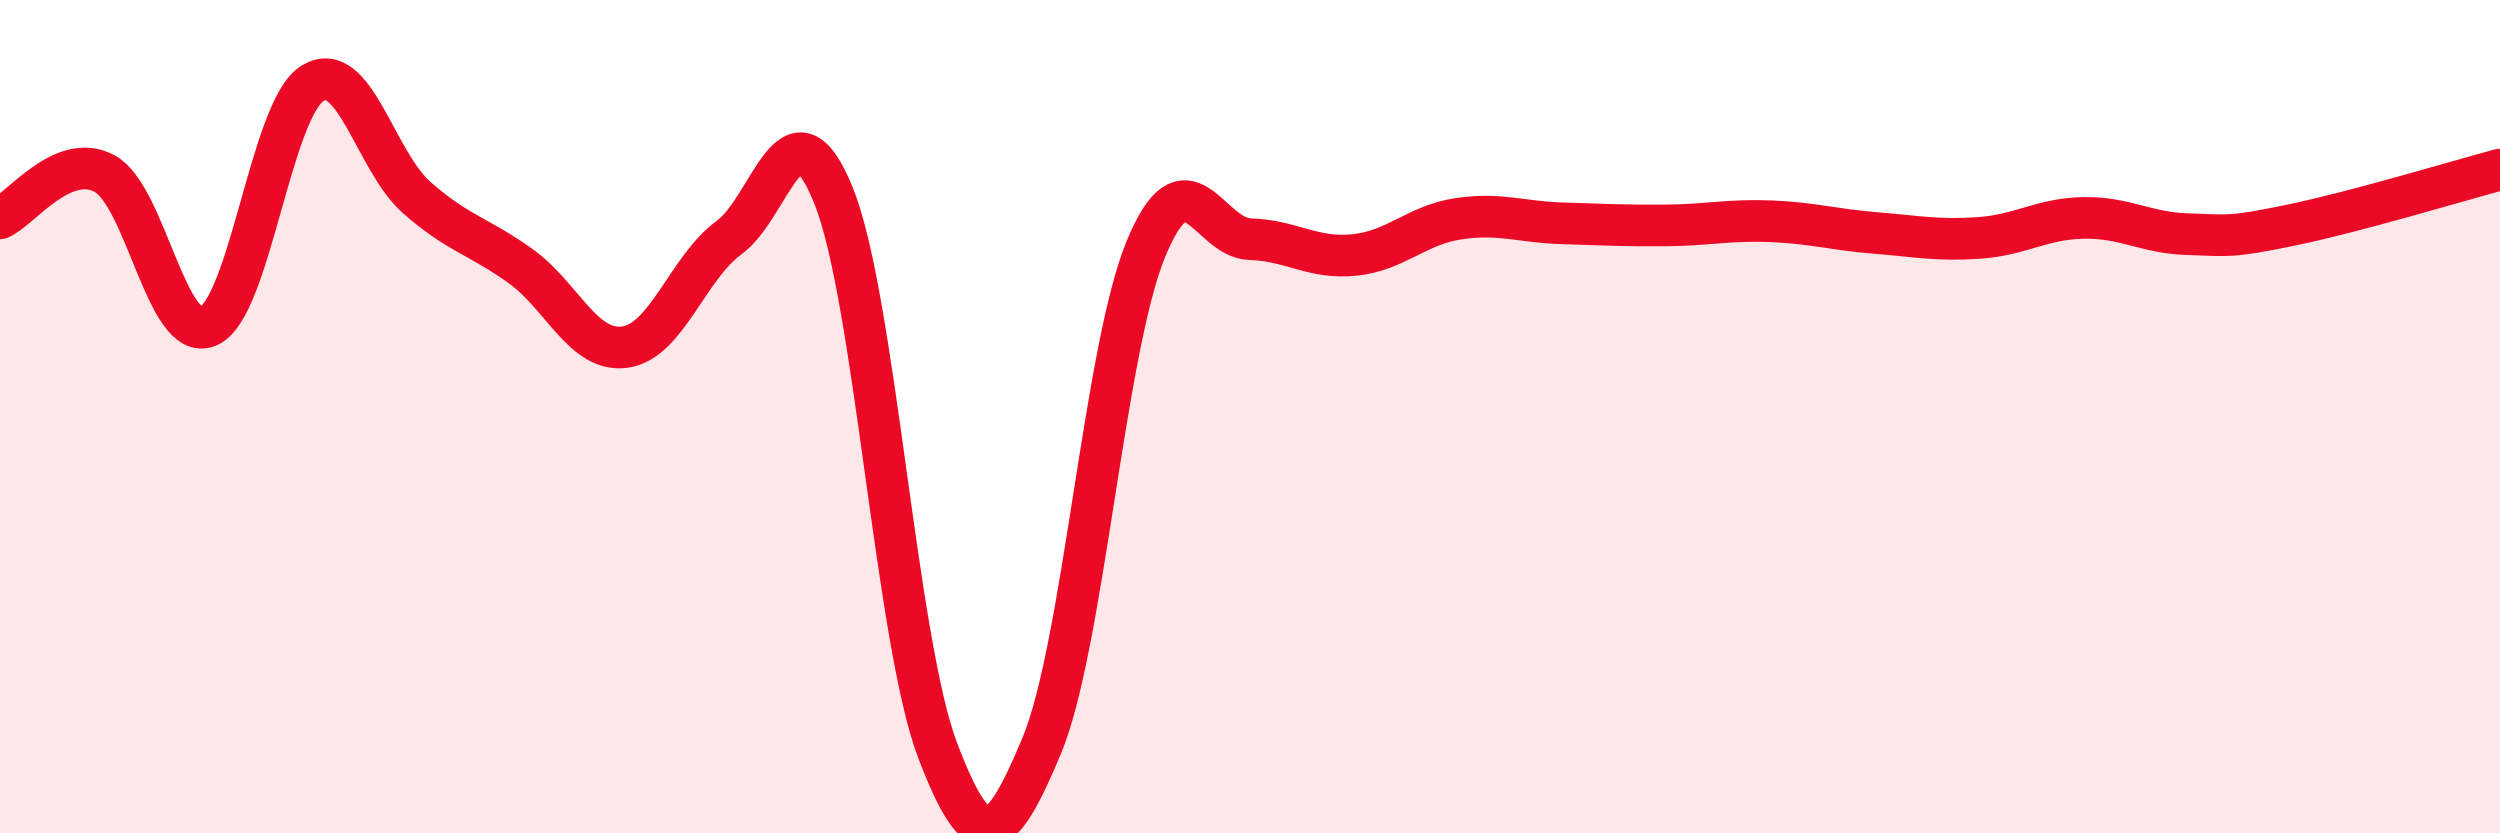
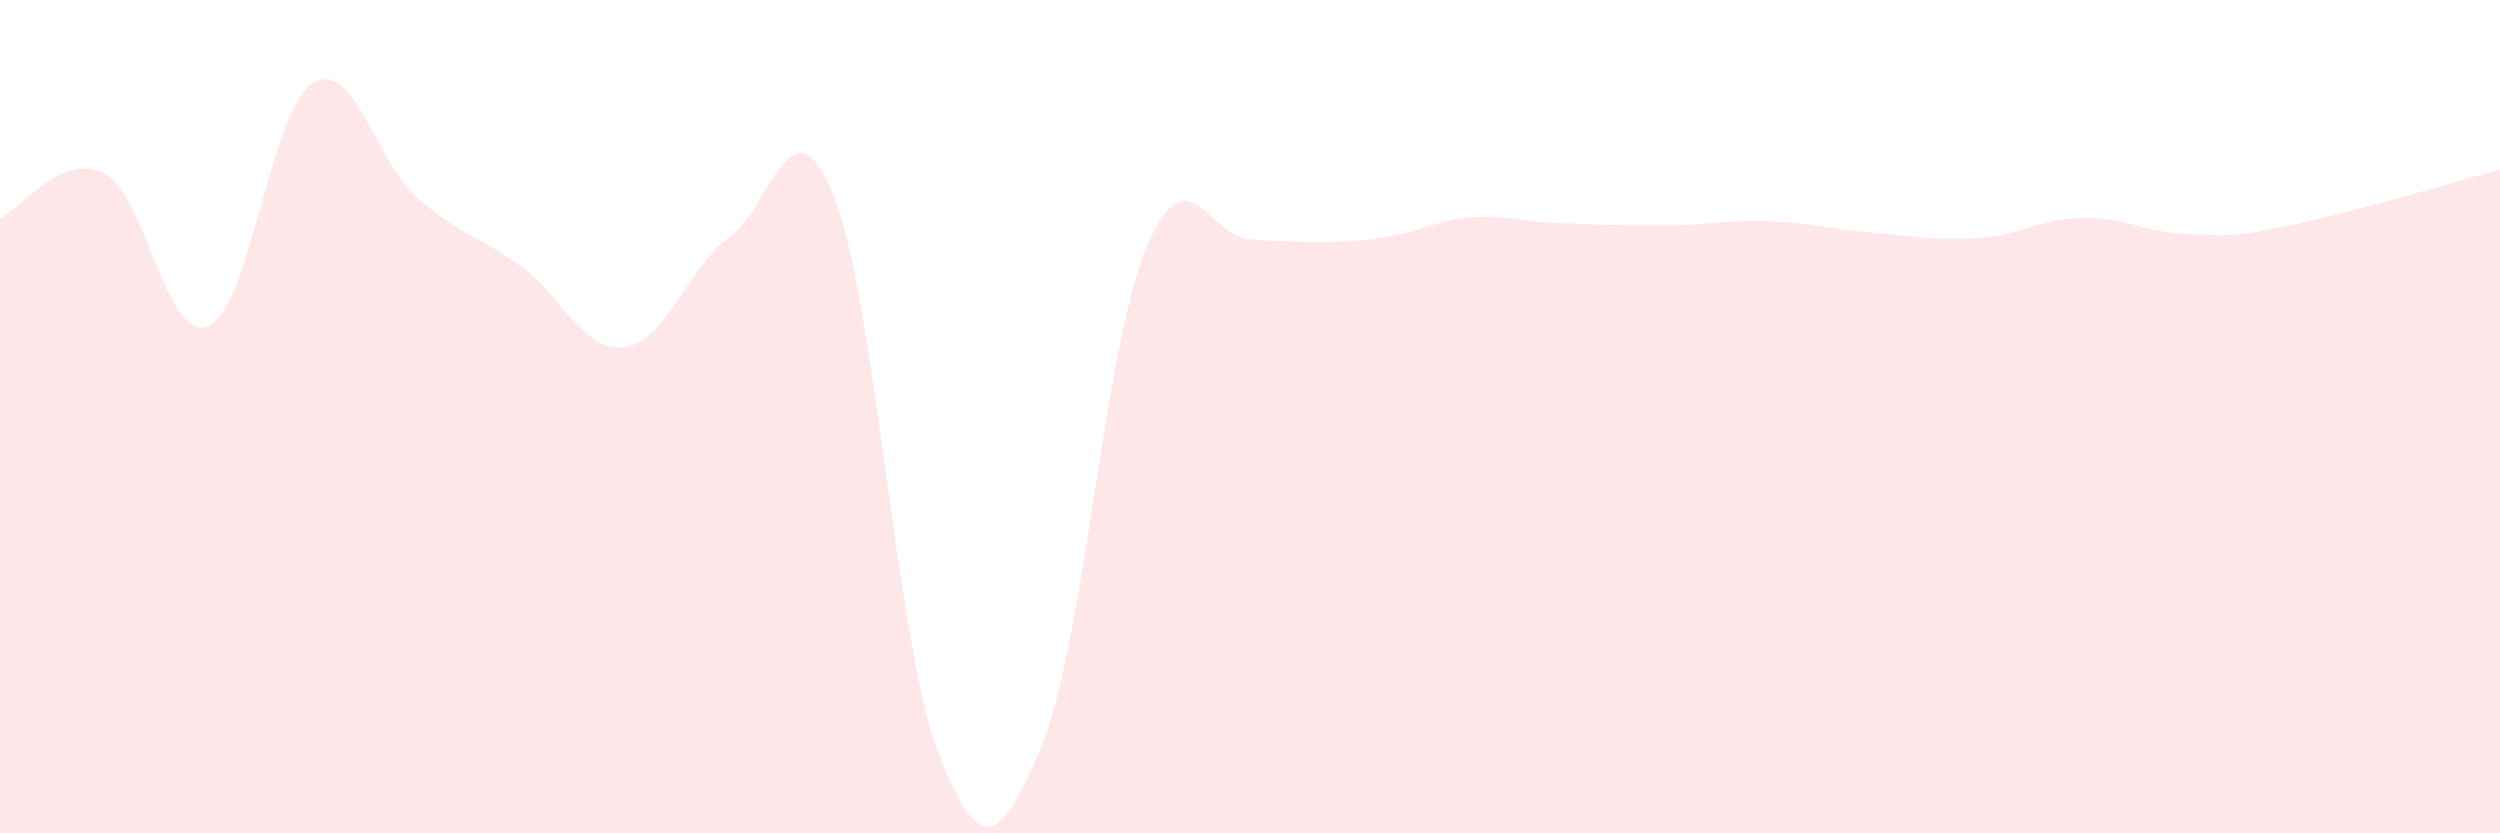
<svg xmlns="http://www.w3.org/2000/svg" width="60" height="20" viewBox="0 0 60 20">
-   <path d="M 0,5.24 C 0.5,5.02 1.5,3.64 2.5,4.16 C 3.5,4.68 4,8.26 5,7.83 C 6,7.4 6.5,2.62 7.5,2 C 8.5,1.38 9,3.86 10,4.74 C 11,5.62 11.5,5.67 12.5,6.39 C 13.5,7.11 14,8.47 15,8.33 C 16,8.19 16.5,6.43 17.5,5.7 C 18.5,4.97 19,2.22 20,4.68 C 21,7.14 21.5,15.36 22.5,18 C 23.5,20.64 24,20.3 25,17.9 C 26,15.5 26.5,8.41 27.5,5.98 C 28.5,3.55 29,5.71 30,5.74 C 31,5.77 31.5,6.22 32.5,6.12 C 33.5,6.02 34,5.4 35,5.25 C 36,5.1 36.5,5.33 37.5,5.36 C 38.5,5.39 39,5.42 40,5.41 C 41,5.4 41.5,5.27 42.5,5.31 C 43.5,5.35 44,5.51 45,5.59 C 46,5.67 46.5,5.78 47.5,5.71 C 48.5,5.64 49,5.25 50,5.23 C 51,5.21 51.5,5.59 52.5,5.62 C 53.5,5.65 53.5,5.71 55,5.4 C 56.5,5.09 59,4.34 60,4.07L60 20L0 20Z" fill="#EB0A25" opacity="0.1" stroke-linecap="round" stroke-linejoin="round" />
-   <path d="M 0,5.24 C 0.5,5.02 1.5,3.64 2.5,4.16 C 3.5,4.68 4,8.26 5,7.83 C 6,7.4 6.5,2.62 7.5,2 C 8.5,1.38 9,3.86 10,4.74 C 11,5.62 11.5,5.67 12.5,6.39 C 13.5,7.11 14,8.47 15,8.33 C 16,8.19 16.5,6.43 17.5,5.7 C 18.5,4.97 19,2.22 20,4.68 C 21,7.14 21.5,15.36 22.5,18 C 23.5,20.64 24,20.3 25,17.9 C 26,15.5 26.5,8.41 27.5,5.98 C 28.5,3.55 29,5.71 30,5.74 C 31,5.77 31.5,6.22 32.5,6.12 C 33.5,6.02 34,5.4 35,5.25 C 36,5.1 36.5,5.33 37.5,5.36 C 38.5,5.39 39,5.42 40,5.41 C 41,5.4 41.5,5.27 42.5,5.31 C 43.5,5.35 44,5.51 45,5.59 C 46,5.67 46.5,5.78 47.5,5.71 C 48.5,5.64 49,5.25 50,5.23 C 51,5.21 51.5,5.59 52.5,5.62 C 53.5,5.65 53.5,5.71 55,5.4 C 56.5,5.09 59,4.34 60,4.07" stroke="#EB0A25" stroke-width="1" fill="none" stroke-linecap="round" stroke-linejoin="round" />
+   <path d="M 0,5.24 C 0.5,5.02 1.5,3.64 2.5,4.16 C 3.5,4.68 4,8.26 5,7.83 C 6,7.4 6.5,2.62 7.5,2 C 8.5,1.38 9,3.86 10,4.74 C 11,5.62 11.5,5.67 12.5,6.39 C 13.5,7.11 14,8.47 15,8.33 C 16,8.19 16.5,6.43 17.5,5.7 C 18.5,4.97 19,2.22 20,4.68 C 21,7.14 21.5,15.36 22.5,18 C 23.5,20.64 24,20.3 25,17.9 C 26,15.5 26.5,8.41 27.5,5.98 C 28.5,3.55 29,5.71 30,5.74 C 33.5,6.02 34,5.4 35,5.25 C 36,5.1 36.5,5.33 37.5,5.36 C 38.5,5.39 39,5.42 40,5.41 C 41,5.4 41.5,5.27 42.5,5.31 C 43.5,5.35 44,5.51 45,5.59 C 46,5.67 46.5,5.78 47.5,5.71 C 48.5,5.64 49,5.25 50,5.23 C 51,5.21 51.5,5.59 52.5,5.62 C 53.5,5.65 53.5,5.71 55,5.4 C 56.5,5.09 59,4.34 60,4.07L60 20L0 20Z" fill="#EB0A25" opacity="0.1" stroke-linecap="round" stroke-linejoin="round" />
</svg>